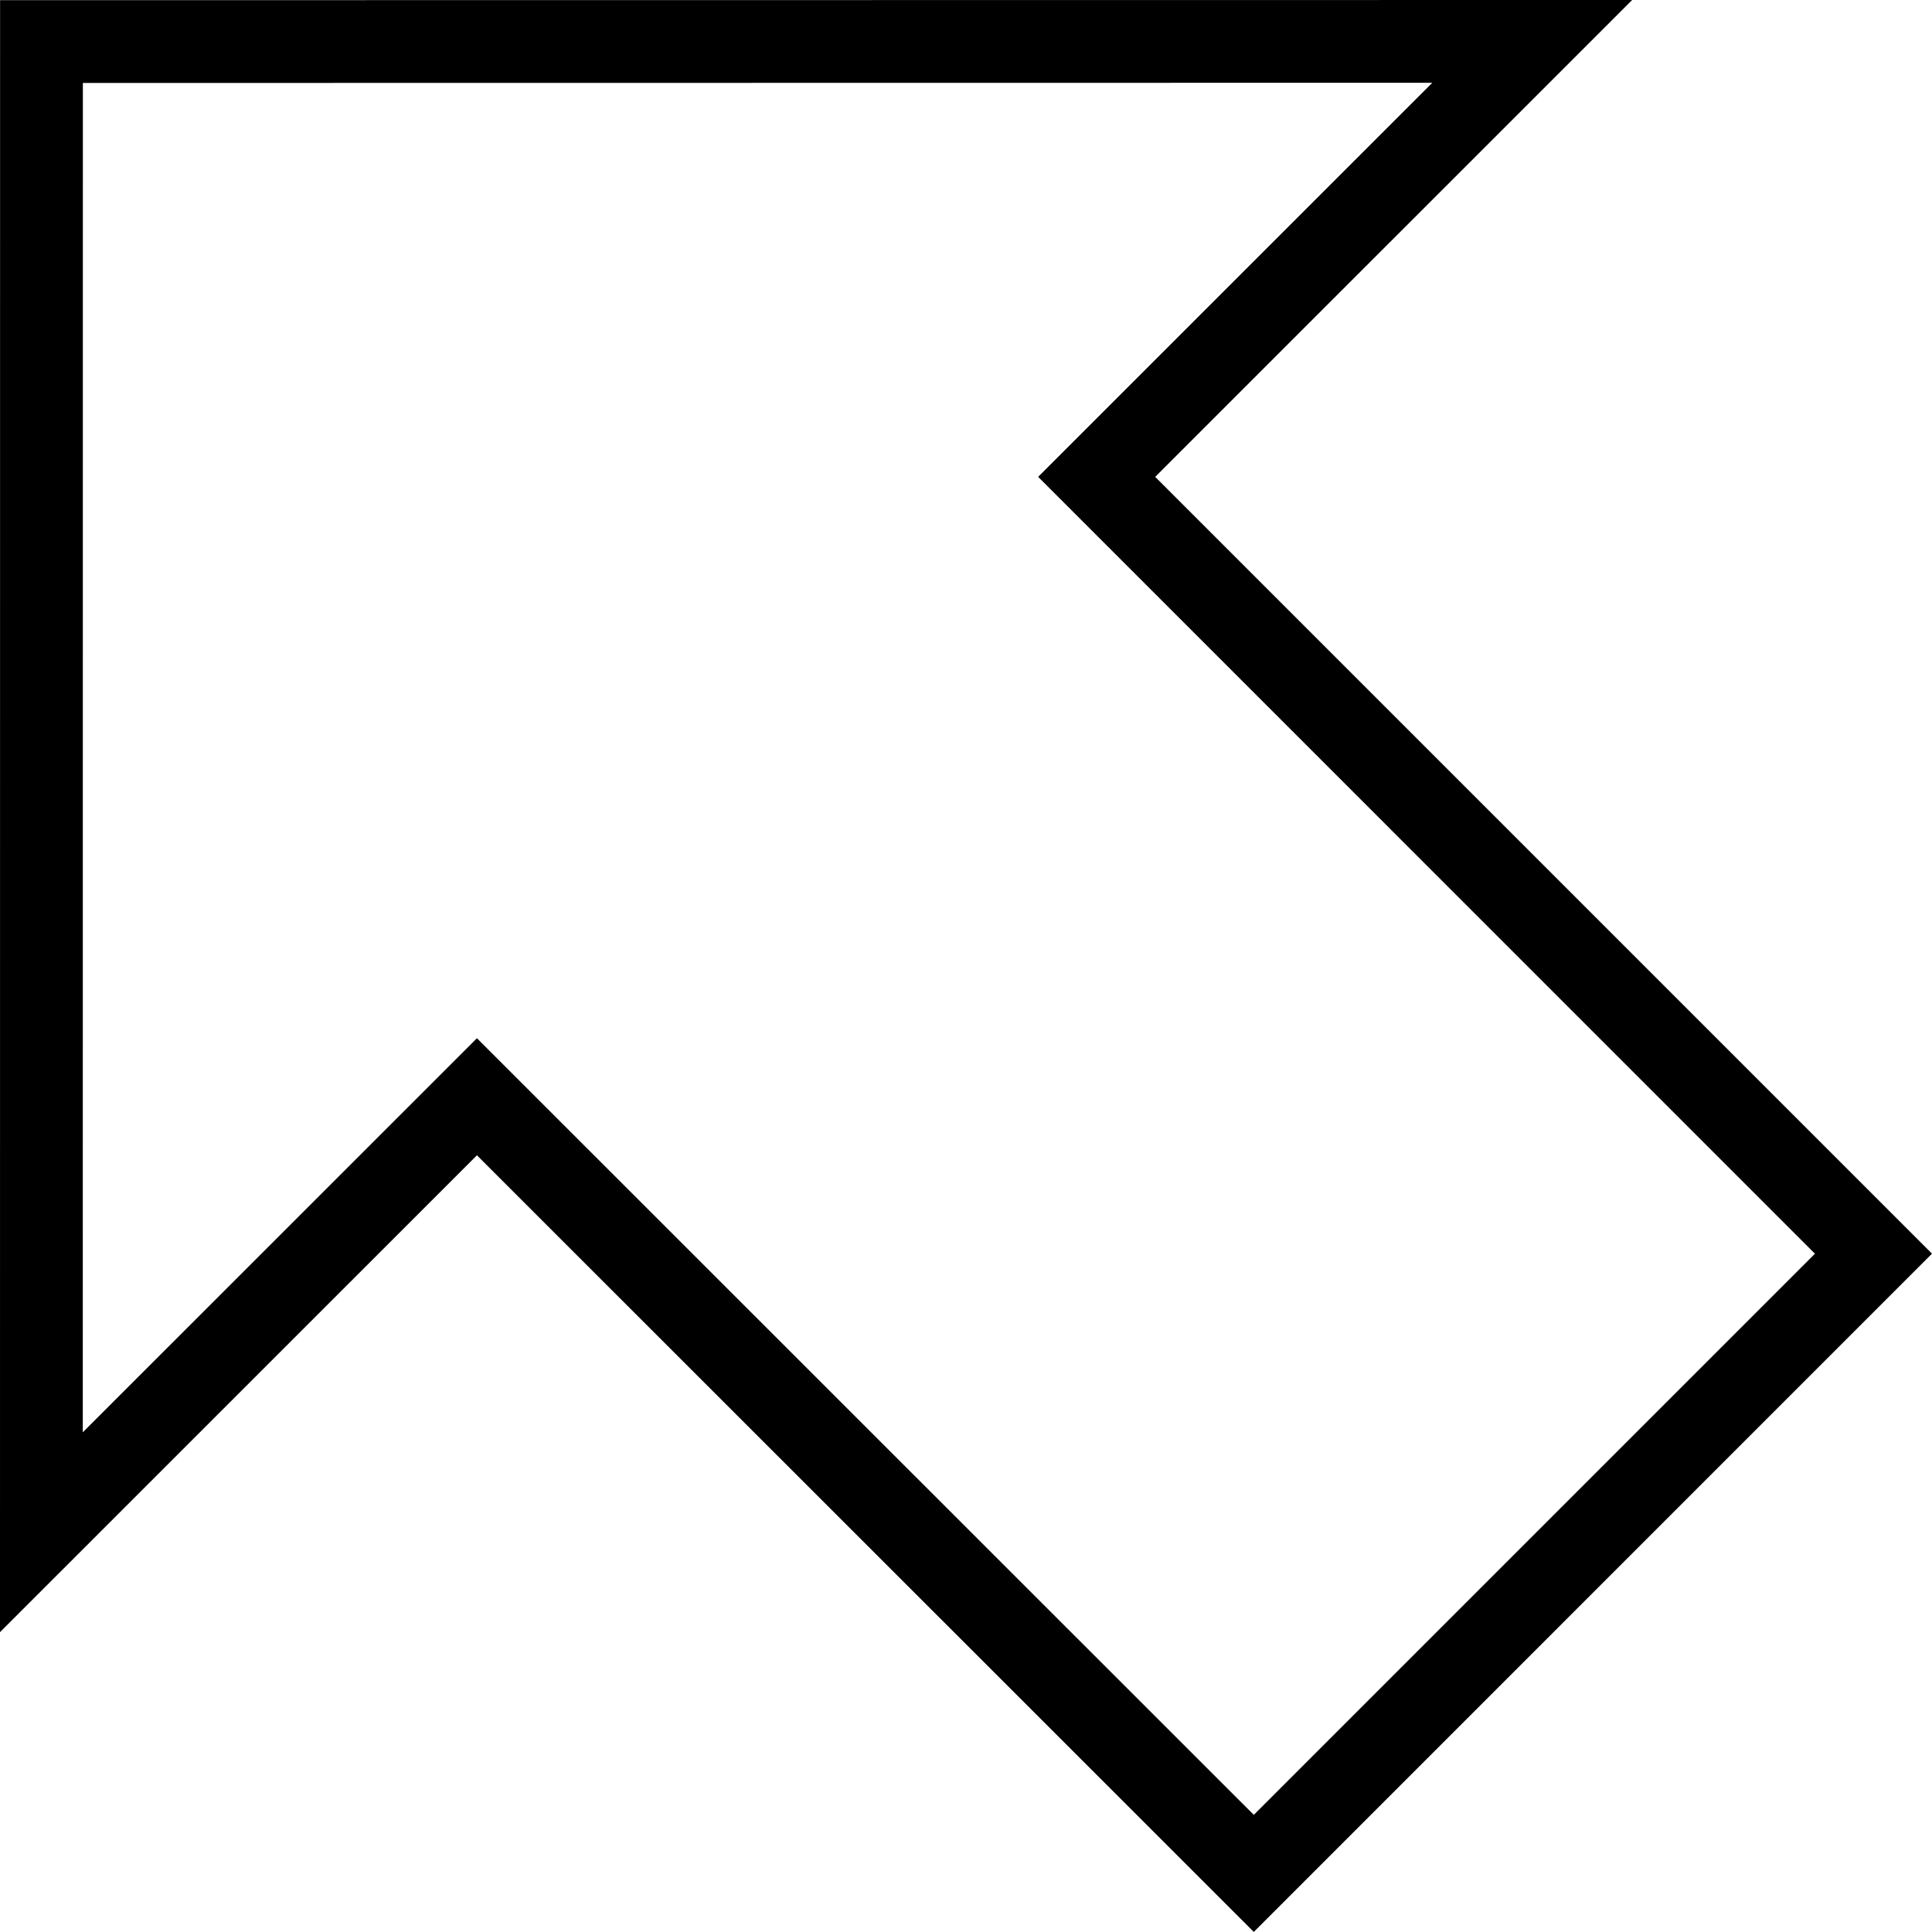
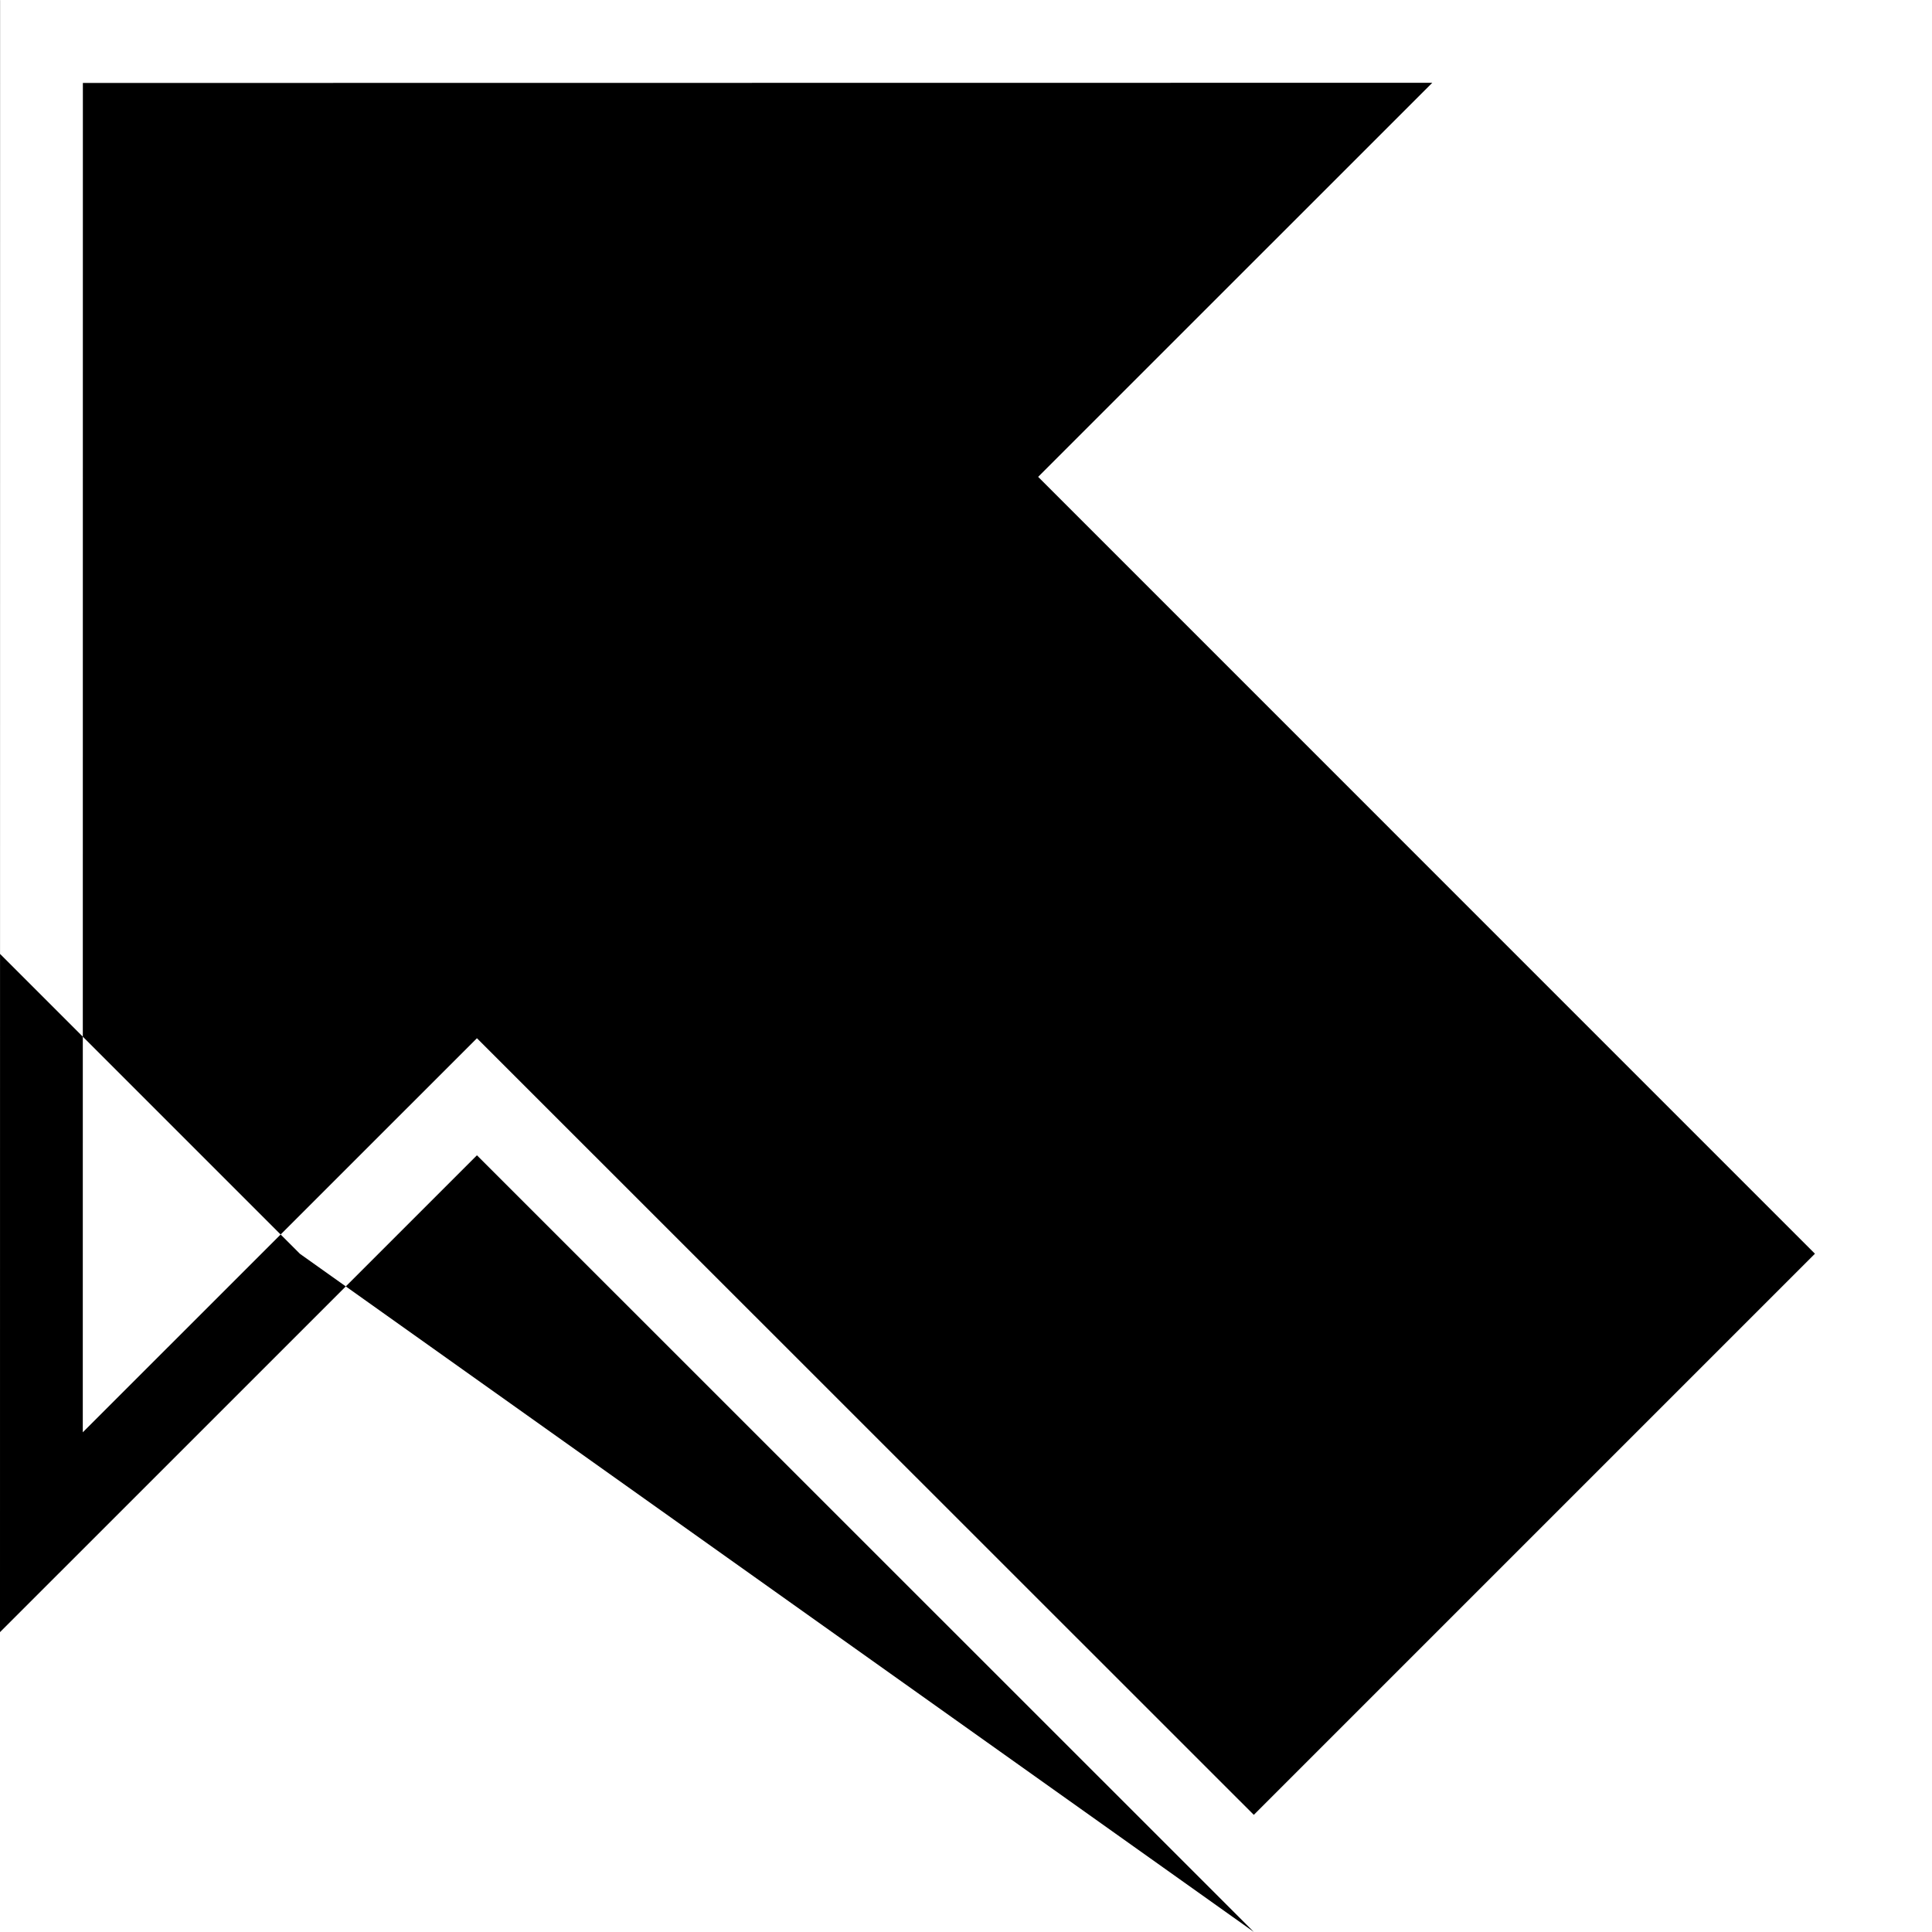
<svg xmlns="http://www.w3.org/2000/svg" version="1.1" id="Capa_1" x="0px" y="0px" width="23.337px" height="23.336px" viewBox="0 0 23.337 23.336" style="enable-background:new 0 0 23.337 23.336;" xml:space="preserve">
  <g>
-     <path d="M15.145,23.336l-9.384-9.381L0,19.715L0.001,0.002L19.715,0l-5.761,5.76l9.383,9.383L15.145,23.336z M5.761,12.541   l9.384,9.381l6.778-6.778L12.54,5.76L17.301,1l-16.3,0.002L1,17.301L5.761,12.541z" />
+     <path d="M15.145,23.336l-9.384-9.381L0,19.715L0.001,0.002l-5.761,5.76l9.383,9.383L15.145,23.336z M5.761,12.541   l9.384,9.381l6.778-6.778L12.54,5.76L17.301,1l-16.3,0.002L1,17.301L5.761,12.541z" />
  </g>
  <g>
</g>
  <g>
</g>
  <g>
</g>
  <g>
</g>
  <g>
</g>
  <g>
</g>
  <g>
</g>
  <g>
</g>
  <g>
</g>
  <g>
</g>
  <g>
</g>
  <g>
</g>
  <g>
</g>
  <g>
</g>
  <g>
</g>
</svg>